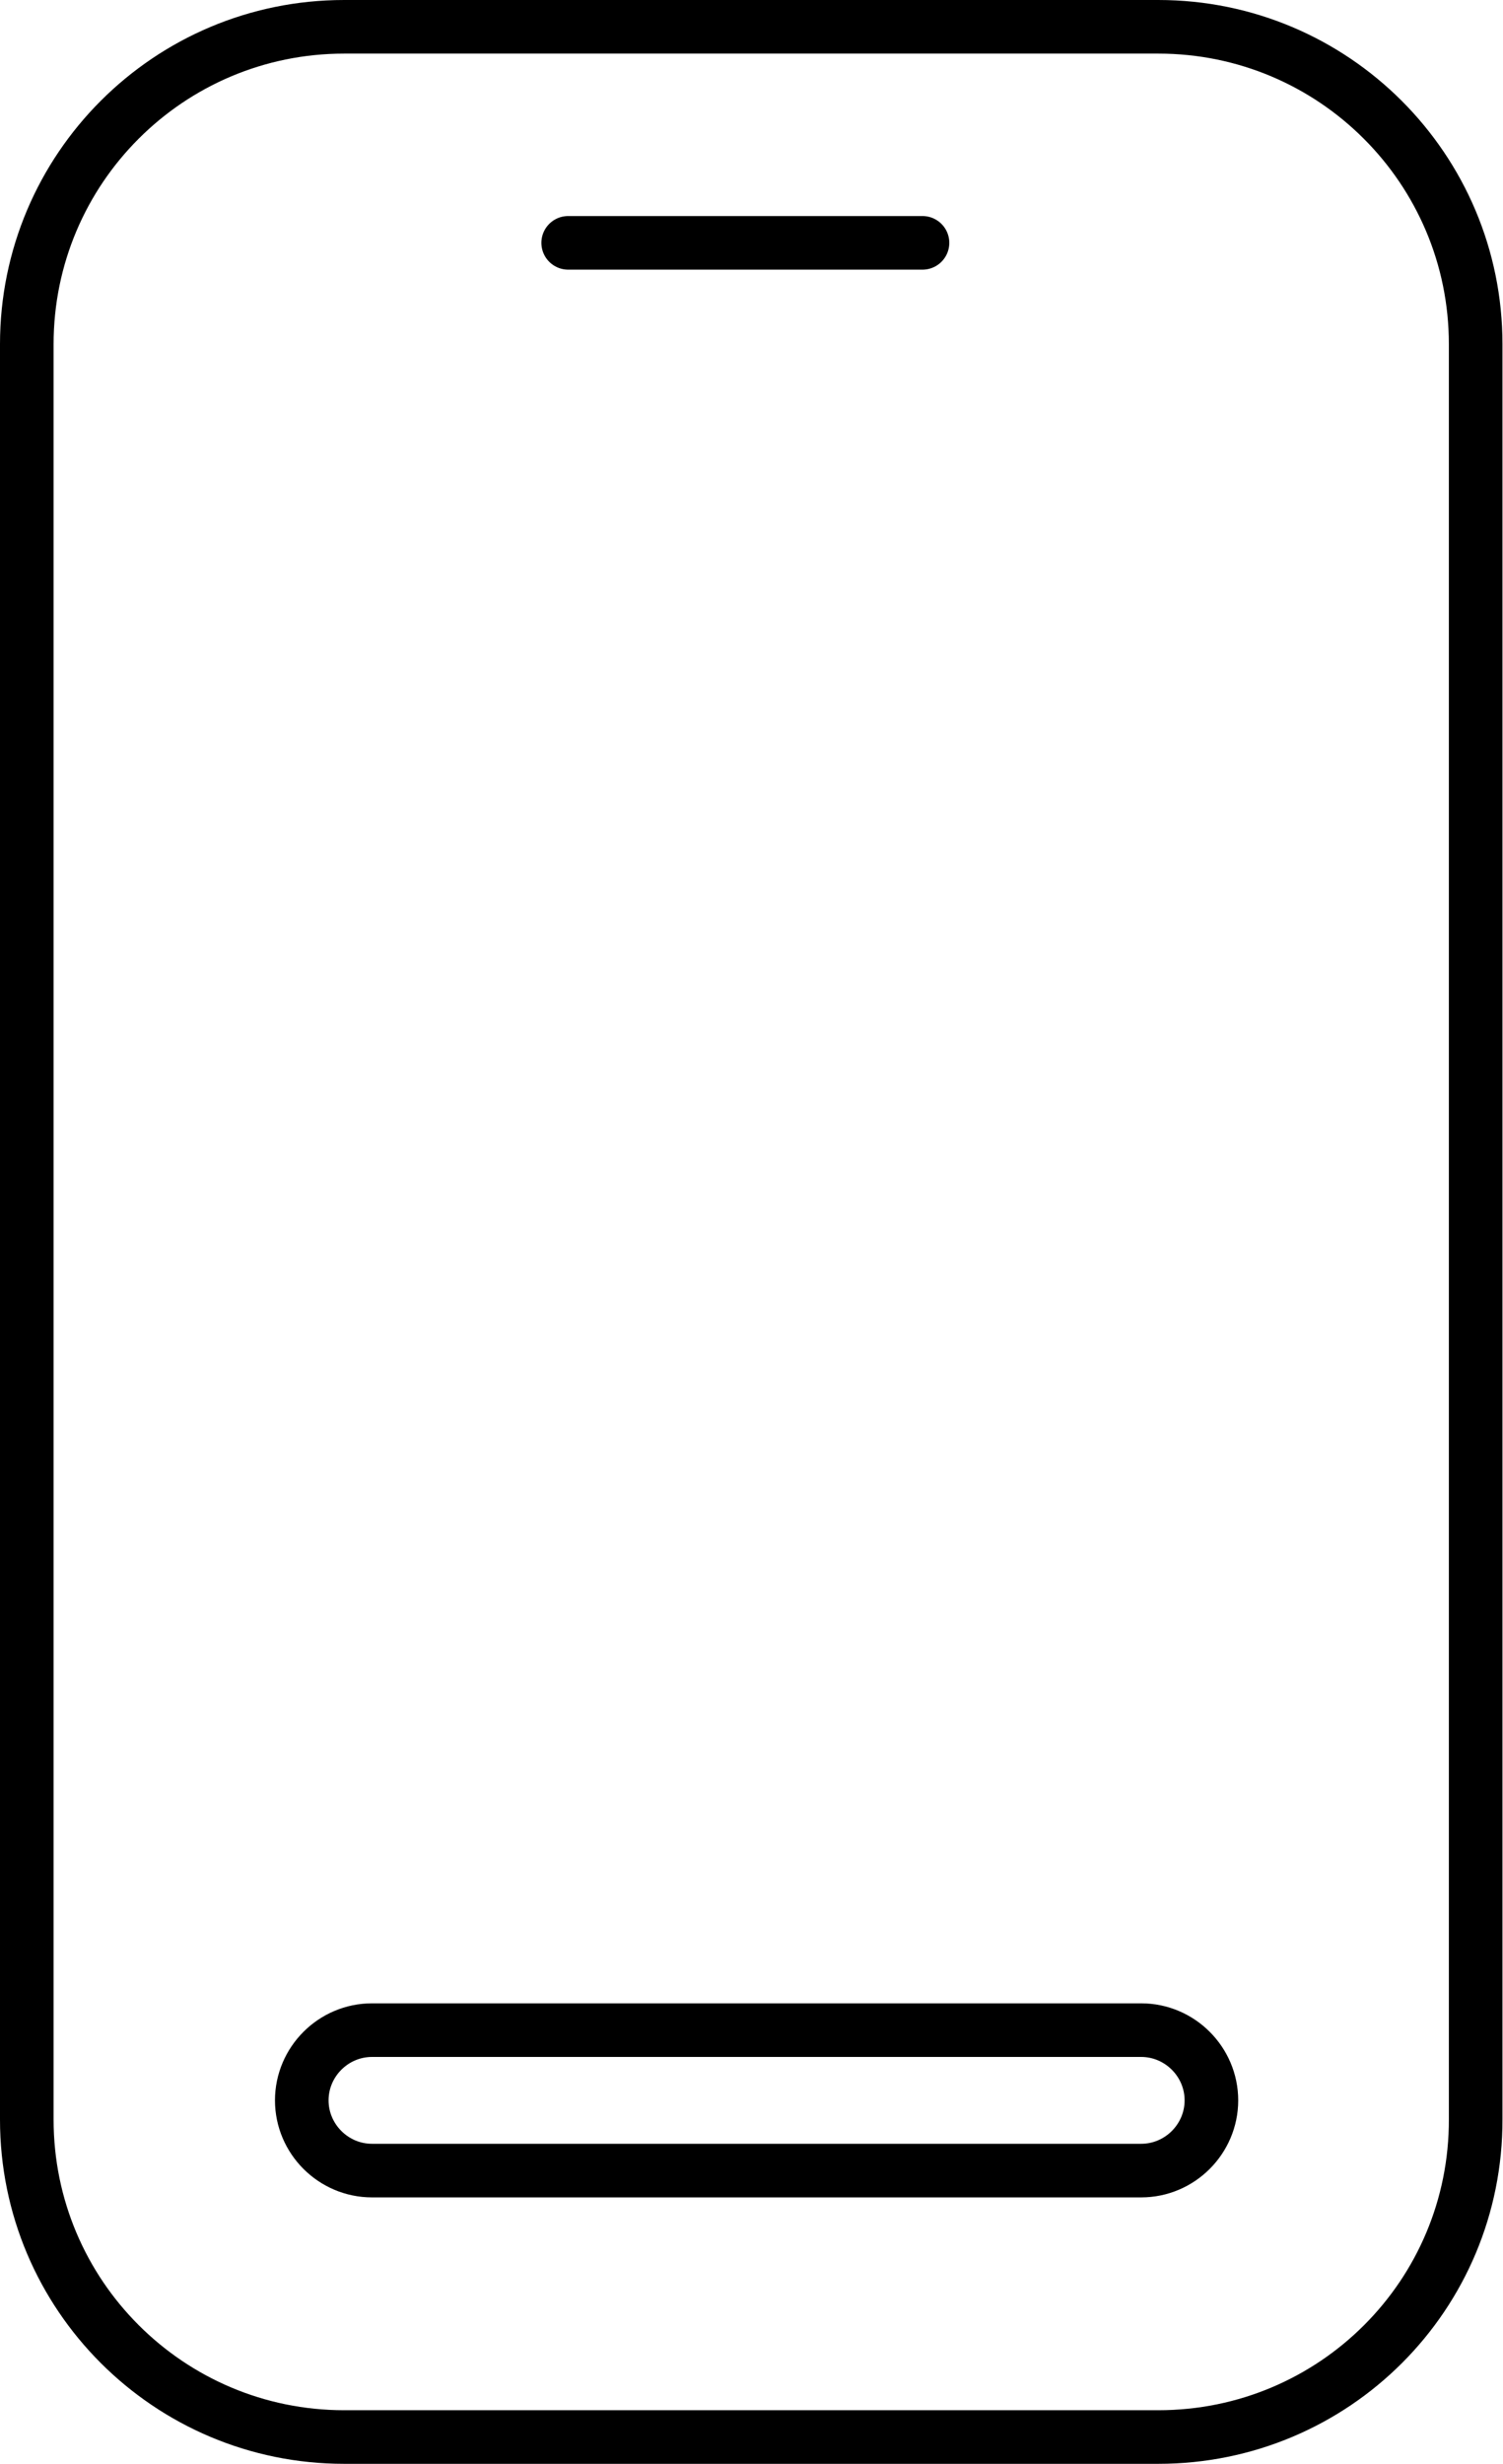
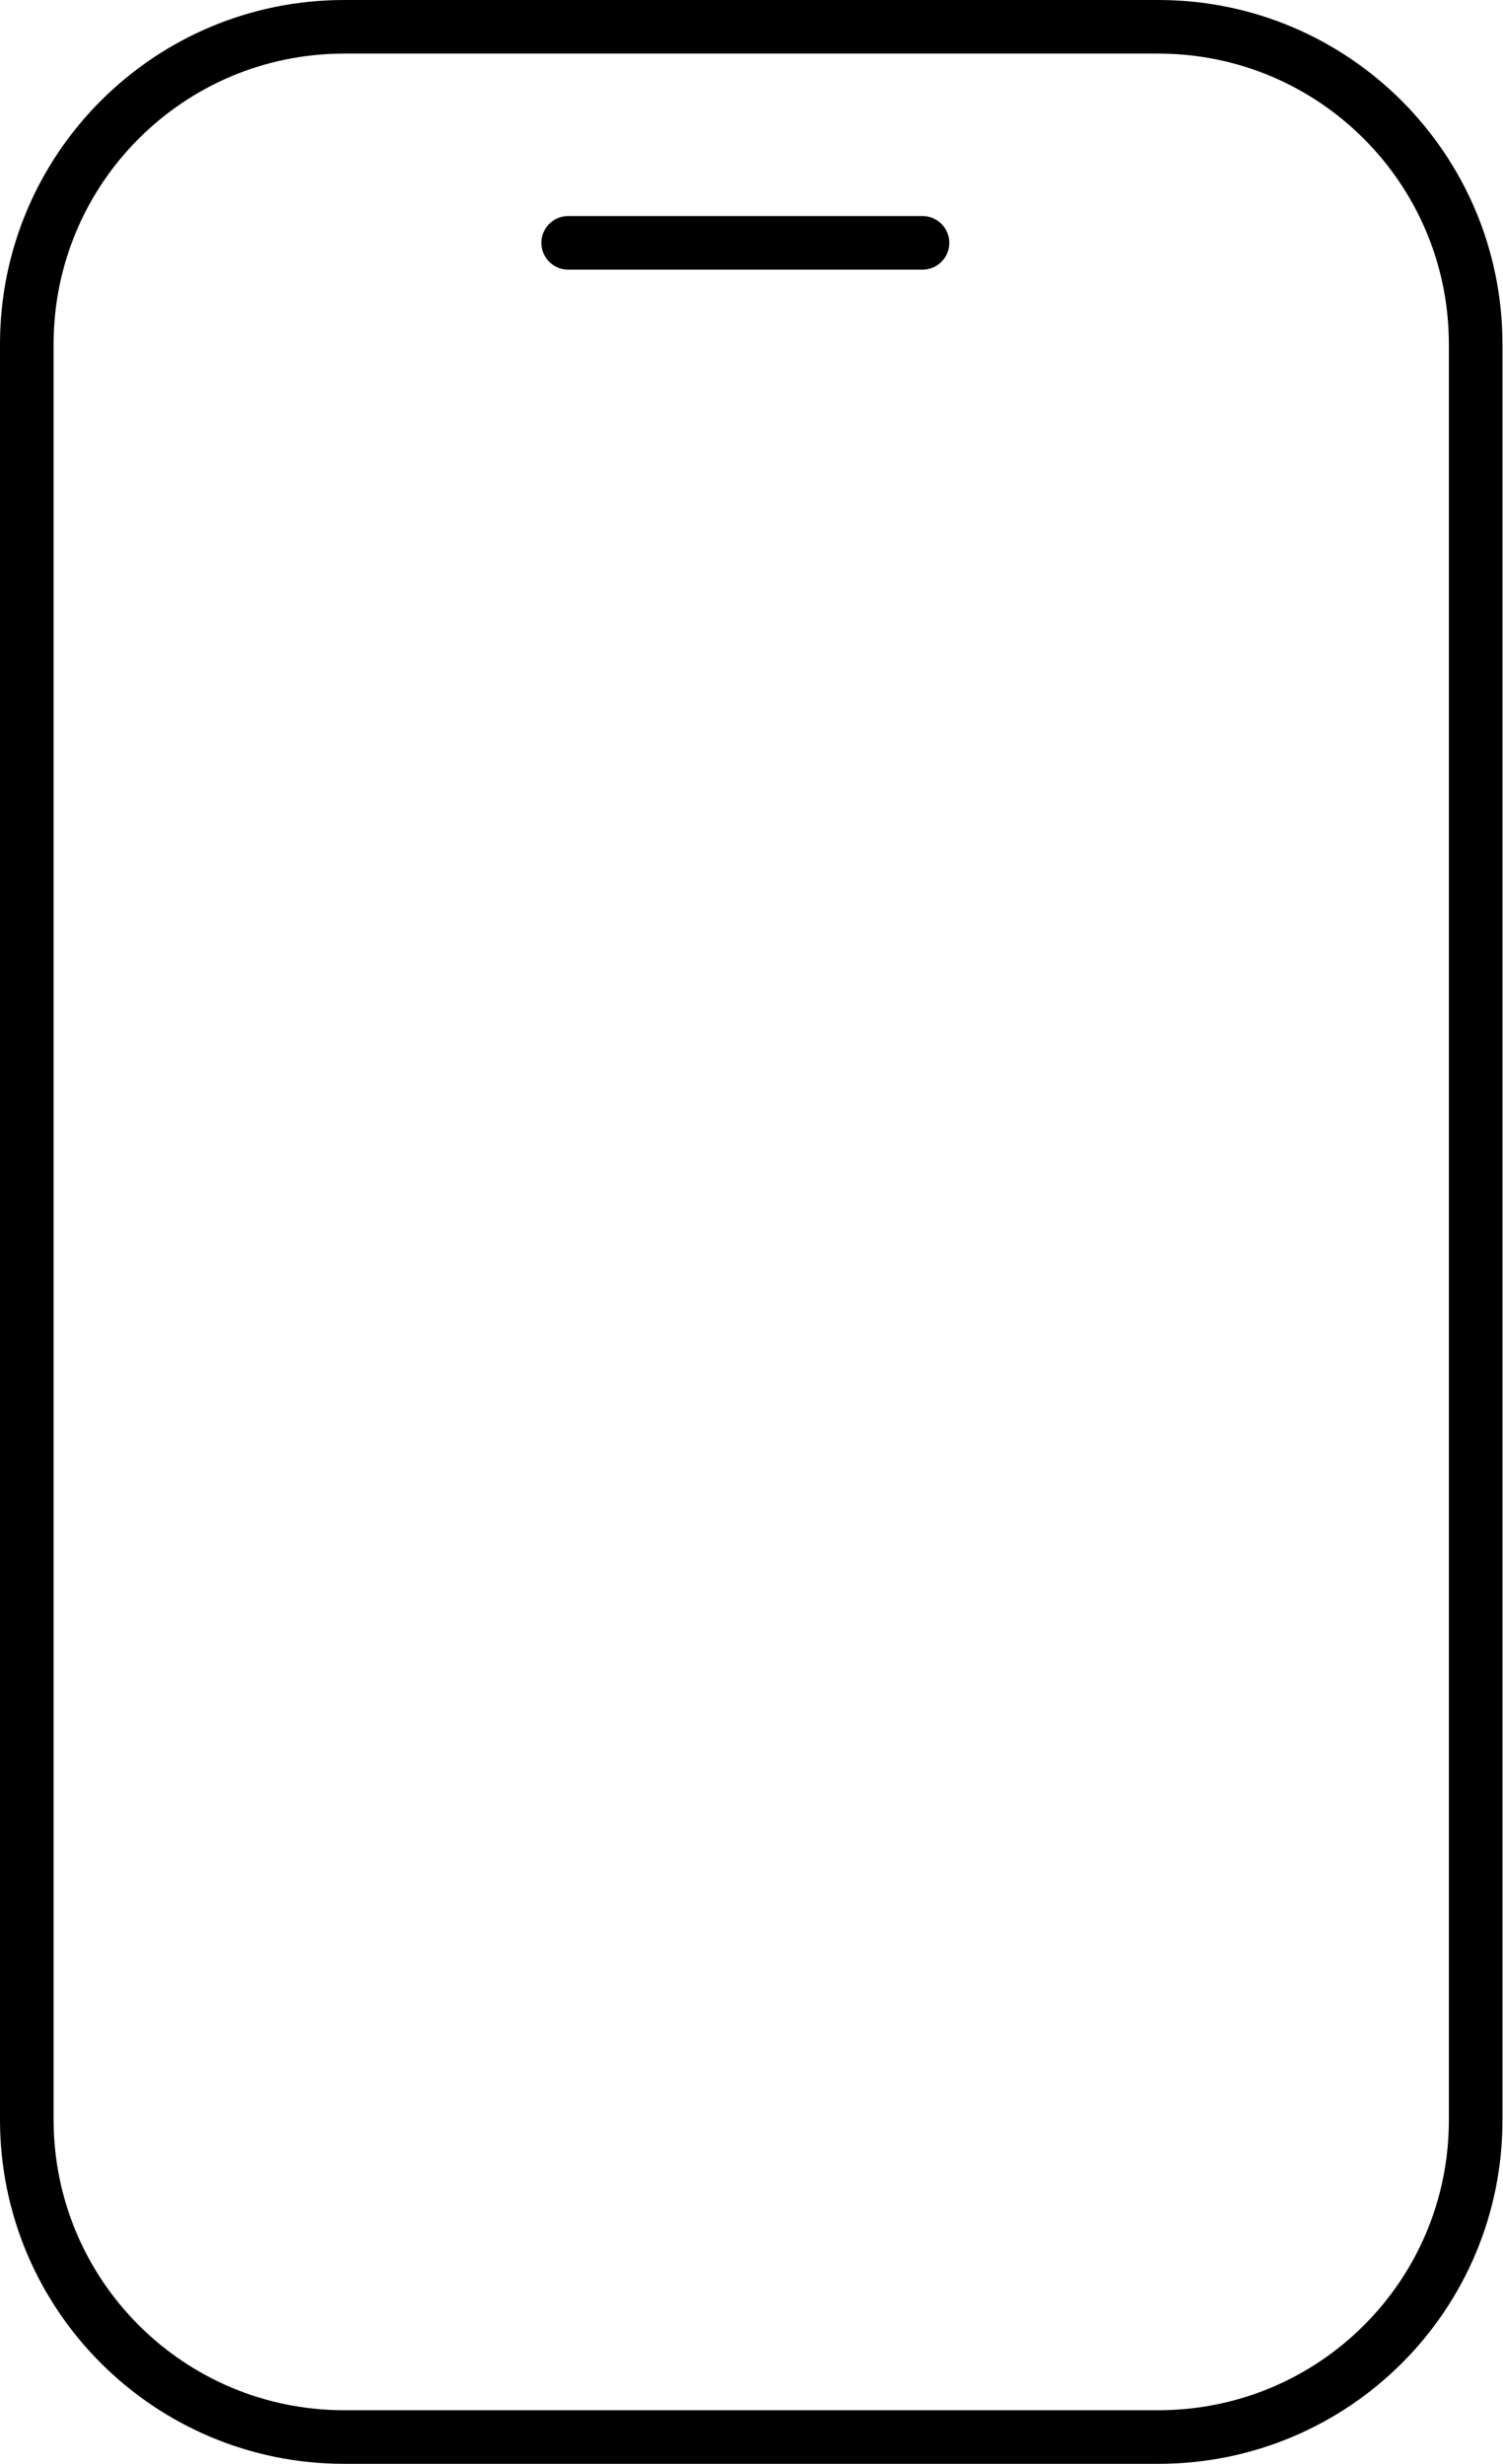
<svg xmlns="http://www.w3.org/2000/svg" version="1.1" id="Layer_1" x="0px" y="0px" viewBox="0 0 28.04 45.96" style="enable-background:new 0 0 28.04 45.96;" xml:space="preserve">
  <style type="text/css">
	.st0{fill:none;stroke:#000000;stroke-miterlimit:10;}
	.st1{fill:none;stroke:#000000;stroke-linecap:round;stroke-linejoin:round;stroke-miterlimit:10;}
</style>
  <g>
    <path class="st0" d="M21.61,45.46H6.42c-3.27,0-5.92-2.65-5.92-5.92V6.42c0-3.27,2.65-5.92,5.92-5.92h15.19   c3.27,0,5.92,2.65,5.92,5.92v33.11C27.54,42.81,24.89,45.46,21.61,45.46z" />
    <line class="st1" x1="10.6" y1="4.53" x2="17.21" y2="4.53" />
-     <path class="st1" d="M21.29,40.49H6.94c-0.72,0-1.31-0.59-1.31-1.31l0,0c0-0.72,0.59-1.31,1.31-1.31h14.35   c0.72,0,1.31,0.59,1.31,1.31l0,0C22.6,39.9,22.01,40.49,21.29,40.49z" />
  </g>
</svg>